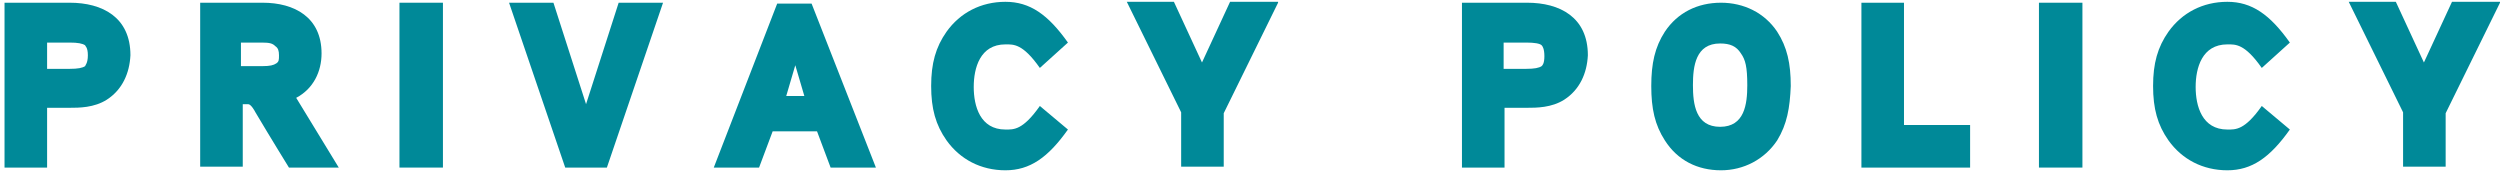
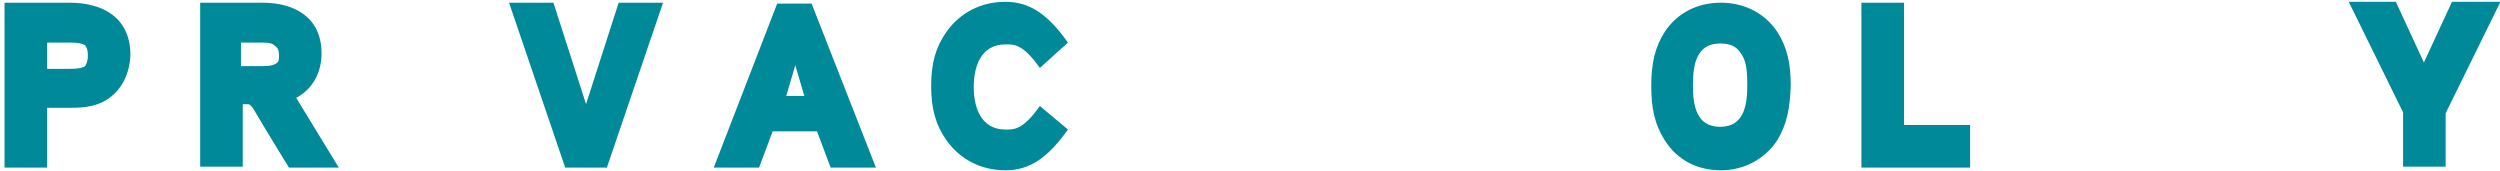
<svg xmlns="http://www.w3.org/2000/svg" version="1.1" id="レイヤー_1" x="0px" y="0px" viewBox="0 0 276 18.9" style="enable-background:new 0 0 276 18.9;" xml:space="preserve">
  <style type="text/css">
	.st0{enable-background:new    ;}
	.st1{fill:#008998;}
</style>
  <g class="st0">
    <path class="st1" d="M11.8,11c-1.4,0.9-3.1,0.9-4.1,0.9H5.2v6.6H0.5V0.3h7.2c3.6,0,6.7,1.6,6.7,5.8C14.3,8.1,13.5,9.9,11.8,11z    M9.4,5C9.1,4.8,8.6,4.7,7.7,4.7H5.2v2.9h2.5c0.9,0,1.4-0.1,1.7-0.3C9.4,7.2,9.7,7,9.7,6.1S9.4,5.1,9.4,5z" />
    <path class="st1" d="M31.9,18.5c0,0-2.1-3.4-3.7-6.1c-0.1-0.2-0.5-0.9-0.8-0.9h-0.6v6.9h-4.7V0.3H29c3.5,0,6.5,1.6,6.5,5.6   c0,2-0.9,3.9-2.8,4.9c1.9,3.1,4.7,7.7,4.7,7.7H31.9z M30.4,5.1c-0.3-0.3-0.6-0.4-1.5-0.4l-2.3,0v2.6H29c0.8,0,1.2-0.1,1.5-0.3   c0.3-0.2,0.3-0.4,0.3-0.9S30.7,5.3,30.4,5.1z" />
-     <path class="st1" d="M48.9,18.5h-4.8V0.3h4.8V18.5z" />
    <path class="st1" d="M73.2,0.3L67,18.5h-4.6L56.2,0.3h4.9l3.6,11.2l3.6-11.2H73.2z" />
    <path class="st1" d="M96.7,18.5h-5l-1.5-4h-4.9l-1.5,4h-5l7-18.1h3.8L96.7,18.5z M88.8,10.6l-1-3.4l-1,3.4H88.8z" />
    <path class="st1" d="M117.9,14.3c-2.2,3.1-4.2,4.5-6.9,4.5c-2.7,0-5-1.2-6.5-3.3c-1.2-1.7-1.7-3.5-1.7-6c0-2.5,0.5-4.3,1.7-6   c1.5-2.1,3.8-3.3,6.5-3.3c2.7,0,4.7,1.4,6.9,4.5l-3.1,2.8c-1.9-2.7-2.9-2.6-3.8-2.6c-2.8,0-3.5,2.6-3.5,4.7c0,2.1,0.7,4.7,3.5,4.7   c0.9,0,1.9,0.1,3.8-2.6L117.9,14.3z" />
-     <path class="st1" d="M141.1,0.3l-6,12.2v5.9h-4.7v-6l-6-12.2h5.2l3.1,6.7l3.1-6.7H141.1z" />
-     <path class="st1" d="M172.7,11c-1.4,0.9-3.1,0.9-4.1,0.9h-2.5v6.6h-4.7V0.3h7.2c3.6,0,6.7,1.6,6.7,5.8   C175.2,8.1,174.4,9.9,172.7,11z M170.2,5c-0.2-0.2-0.8-0.3-1.7-0.3h-2.5v2.9h2.5c0.9,0,1.4-0.1,1.7-0.3c0.1-0.1,0.3-0.3,0.3-1.1   S170.3,5.1,170.2,5z" />
    <path class="st1" d="M196.2,15.5c-1.4,2.1-3.7,3.3-6.2,3.3c-2.6,0-4.8-1.1-6.2-3.3c-1.1-1.7-1.5-3.5-1.5-6c0-2.5,0.4-4.3,1.5-6   c1.4-2.1,3.6-3.2,6.2-3.2c2.5,0,4.8,1.1,6.2,3.2c1.1,1.7,1.5,3.5,1.5,6C197.6,11.9,197.3,13.7,196.2,15.5z M192.2,5.9   c-0.5-0.8-1.2-1.1-2.3-1.1c-2.7,0-3,2.5-3,4.6s0.3,4.6,3,4.6c2.7,0,3-2.5,3-4.6C192.9,7.4,192.7,6.6,192.2,5.9z" />
    <path class="st1" d="M217.4,18.5h-11.9V0.3h4.7v13.5h7.3V18.5z" />
-     <path class="st1" d="M229.9,18.5h-4.8V0.3h4.8V18.5z" />
-     <path class="st1" d="M252.8,14.3c-2.2,3.1-4.2,4.5-6.9,4.5c-2.7,0-5-1.2-6.5-3.3c-1.2-1.7-1.7-3.5-1.7-6c0-2.5,0.5-4.3,1.7-6   c1.5-2.1,3.8-3.3,6.5-3.3c2.7,0,4.7,1.4,6.9,4.5l-3.1,2.8c-1.9-2.7-2.9-2.6-3.8-2.6c-2.8,0-3.5,2.6-3.5,4.7c0,2.1,0.7,4.7,3.5,4.7   c0.9,0,1.9,0.1,3.8-2.6L252.8,14.3z" />
    <path class="st1" d="M276,0.3l-6,12.2v5.9h-4.7v-6l-6-12.2h5.2l3.1,6.7l3.1-6.7H276z" />
  </g>
</svg>